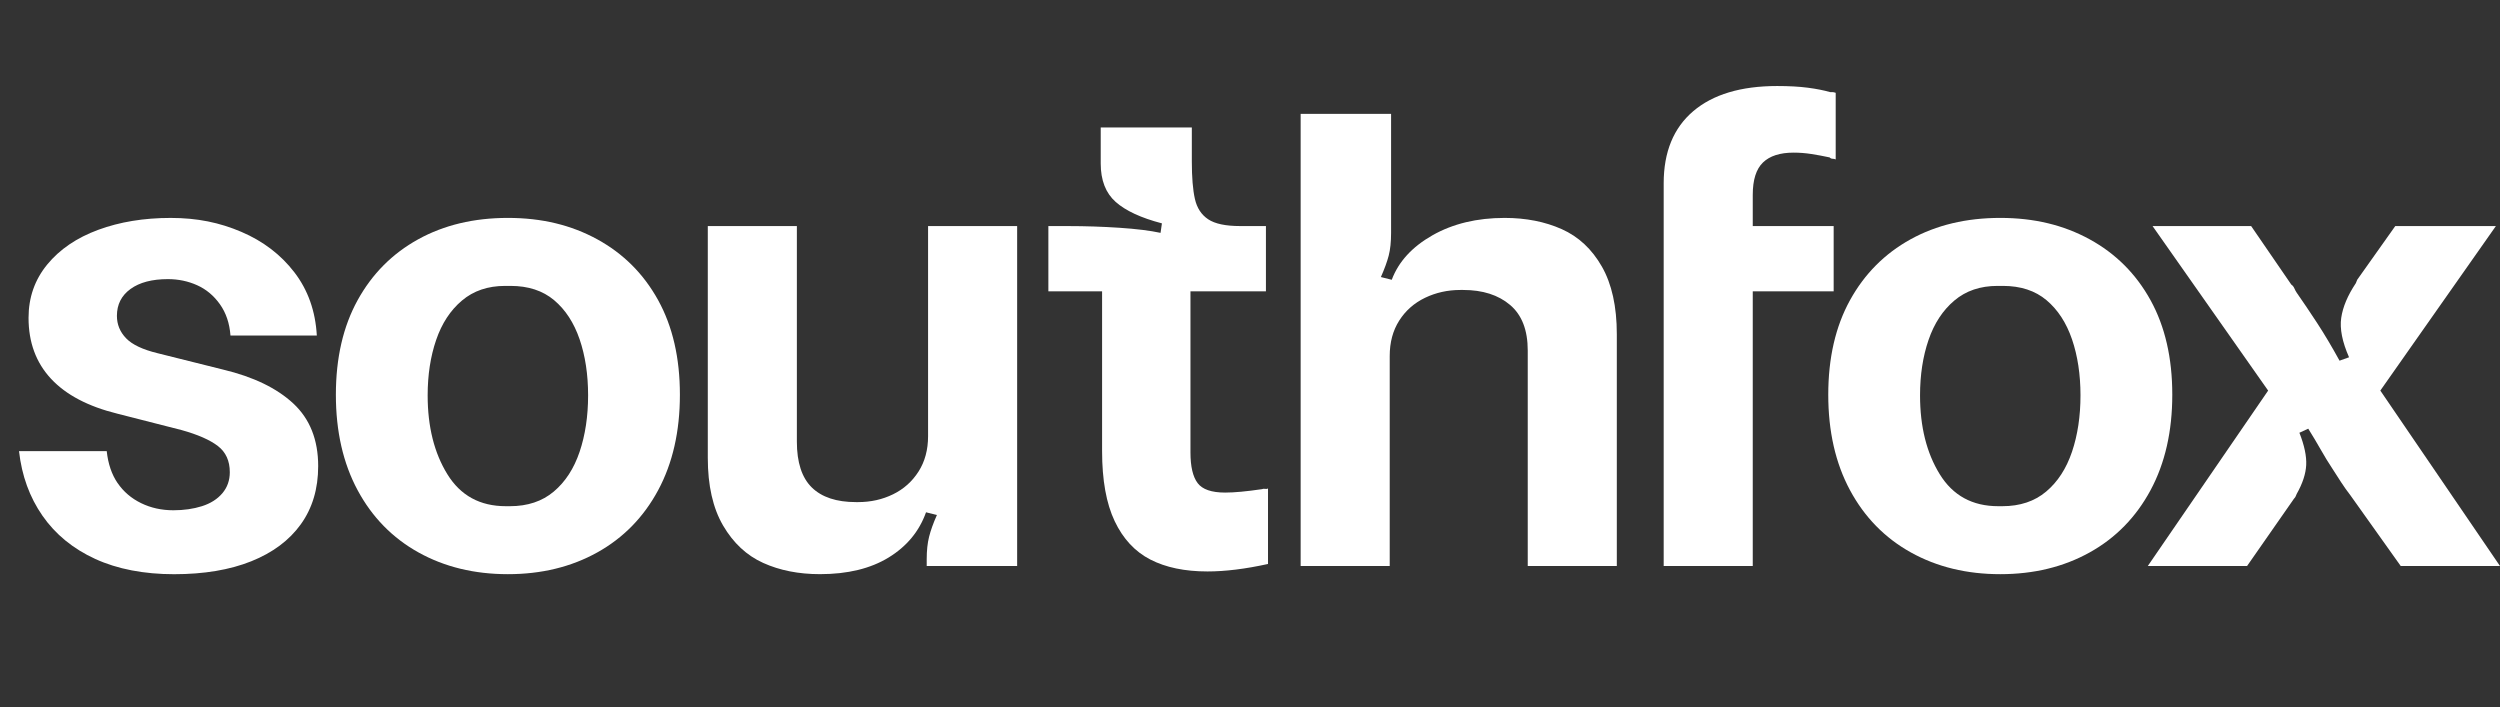
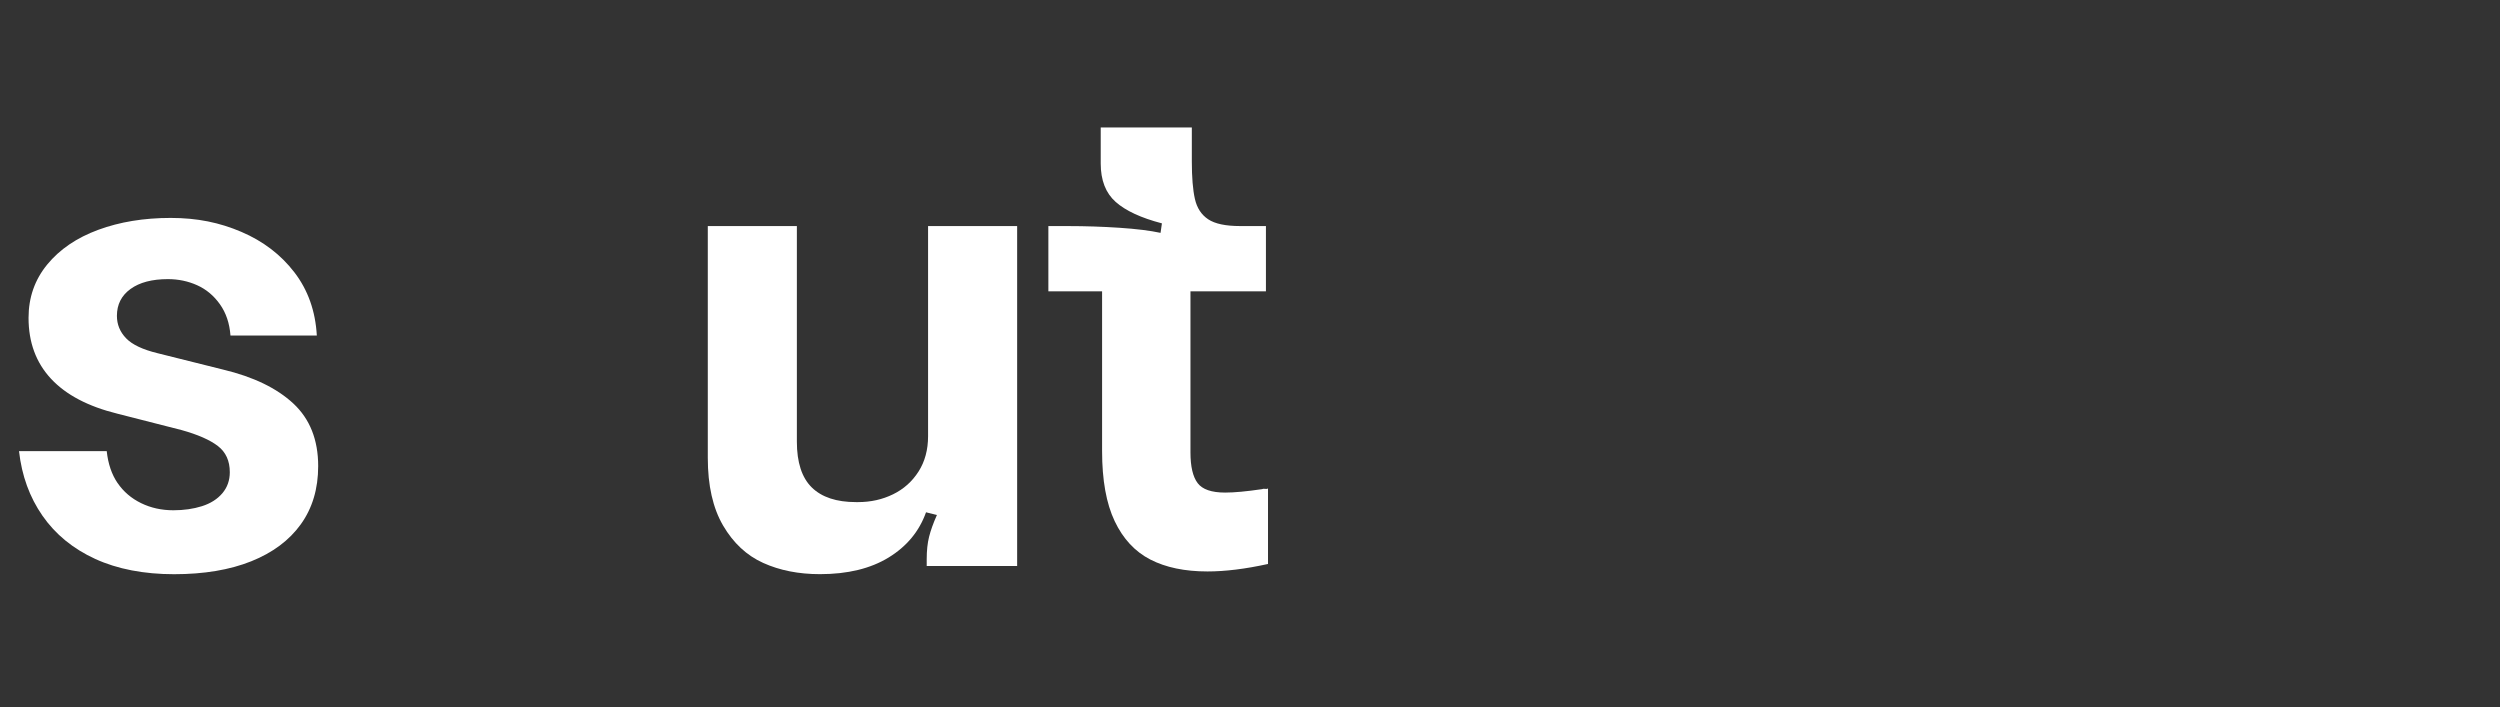
<svg xmlns="http://www.w3.org/2000/svg" id="Layer_1" data-name="Layer 1" viewBox="0 0 1448.3 409.83">
  <rect x="0" y="0" width="1448.3" height="409.83" fill="#333333" stroke="none" />
  <defs>
    <style>      .cls-1 {        fill: #fff;        stroke-width: 0px;      }    </style>
  </defs>
  <path class="cls-1" d="m68.14,279.85c3.41,4.99,7.94,8.86,13.59,11.62,5.64,2.76,11.88,4.14,18.71,4.14,6.04,0,11.55-.79,16.54-2.36,4.98-1.58,8.92-4.07,11.82-7.48,2.89-3.41,4.33-7.48,4.33-12.21,0-6.56-2.3-11.62-6.89-15.16-4.6-3.54-11.62-6.63-21.07-9.26l-37.03-9.45c-17.07-4.2-29.94-10.96-38.6-20.29-8.67-9.32-13-21.07-13-35.25,0-11.82,3.61-22.12,10.83-30.92,7.22-8.79,17.07-15.49,29.54-20.09,12.47-4.59,26.45-6.89,41.95-6.89s28.36,2.7,40.96,8.07c12.6,5.39,22.85,13.19,30.72,23.44s12.21,22.45,13,36.63h-50.02c-.53-7.09-2.56-13.13-6.11-18.12-3.54-4.99-7.95-8.67-13.2-11.03-5.26-2.36-10.9-3.54-16.94-3.54-9.19,0-16.41,1.91-21.66,5.71-5.26,3.81-7.88,9-7.88,15.56,0,4.99,1.77,9.32,5.32,13,3.54,3.68,9.65,6.57,18.32,8.67l37.81,9.45c17.59,4.2,31.18,10.77,40.77,19.69,9.58,8.93,14.38,21.01,14.38,36.24,0,13.13-3.35,24.36-10.04,33.68-6.7,9.32-16.28,16.48-28.75,21.47-12.48,4.99-27.38,7.48-44.71,7.48s-32.83-2.95-45.69-8.86c-12.87-5.91-23.04-14.24-30.53-25.01-7.48-10.76-12.01-23.24-13.59-37.42h50.81c.79,7.35,2.89,13.53,6.3,18.51Z" />
-   <path class="cls-1" d="m242.43,320.03c-15.1-8.4-26.85-20.41-35.25-36.04-8.41-15.62-12.6-34.07-12.6-55.34s4.2-39.52,12.6-54.75c8.4-15.23,20.09-26.98,35.06-35.25,14.97-8.27,32.3-12.41,51.99-12.41s36.69,4.14,51.8,12.41c15.1,8.27,26.85,20.03,35.25,35.25,8.4,15.23,12.6,33.48,12.6,54.75s-4.2,39.72-12.6,55.34c-8.41,15.63-20.16,27.64-35.25,36.04-15.1,8.4-32.37,12.6-51.8,12.6s-36.7-4.2-51.8-12.6Zm78.38-35.25c6.7-5.64,11.68-13.32,14.97-23.04,3.28-9.71,4.92-20.61,4.92-32.69s-1.64-22.91-4.92-32.5c-3.29-9.58-8.21-17.13-14.77-22.65-6.57-5.51-14.97-8.27-25.21-8.27h-3.15c-9.98,0-18.32,2.82-25.01,8.47-6.7,5.65-11.69,13.26-14.97,22.85-3.29,9.59-4.92,20.29-4.92,32.1,0,18.12,3.8,33.35,11.42,45.69,7.61,12.35,18.91,18.51,33.87,18.51h2.36c10.24,0,18.71-2.82,25.41-8.47Z" />
  <path class="cls-1" d="m536.86,327.9v-3.94c0-4.98.46-9.32,1.38-13,.92-3.67,2.42-7.88,4.53-12.6l-6.3-1.58c-3.94,11.03-11.16,19.76-21.66,26.19-10.51,6.43-23.77,9.65-39.78,9.65-12.35,0-23.31-2.17-32.89-6.5-9.59-4.33-17.33-11.55-23.24-21.66-5.91-10.11-8.86-23.17-8.86-39.19v-134.31h51.6v124.86c0,12.08,2.89,20.94,8.67,26.59,5.77,5.65,14.31,8.47,25.6,8.47h1.18c7.35,0,14.11-1.51,20.28-4.53,6.17-3.02,11.09-7.42,14.77-13.2,3.67-5.77,5.51-12.6,5.51-20.48v-121.71h51.6v196.94h-52.39Z" />
  <path class="cls-1" d="m731.04,283.4c.52-.26,1.11-.33,1.77-.2.65.14,1.24.07,1.77-.2v43.72c-13.13,2.89-24.81,4.33-35.06,4.33-13.13,0-24.16-2.3-33.09-6.89-8.93-4.59-15.82-12.01-20.68-22.25-4.86-10.24-7.29-23.76-7.29-40.57v-92.56h-31.12v-37.81h11.42c9.98,0,19.89.33,29.74.98,9.85.66,17.79,1.64,23.83,2.95l.79-5.51c-12.08-3.15-21.01-7.29-26.78-12.41-5.78-5.12-8.67-12.54-8.67-22.25v-20.88h52.78v19.69c0,9.19.59,16.41,1.77,21.66,1.18,5.26,3.74,9.19,7.68,11.82,3.94,2.63,10.11,3.94,18.51,3.94h14.97v37.81h-43.72v93.35c0,8.14,1.38,14.05,4.14,17.73,2.76,3.68,8.07,5.51,15.95,5.51,5.25,0,12.34-.65,21.27-1.97Z" />
-   <path class="cls-1" d="m927.98,154.4c-5.78-10.11-13.53-17.33-23.24-21.66-9.72-4.33-20.75-6.5-33.09-6.5-16.02,0-29.93,3.35-41.75,10.04-11.82,6.7-19.69,15.3-23.63,25.8l-6.3-1.58c2.1-4.73,3.61-8.86,4.53-12.41.92-3.54,1.38-7.94,1.38-13.19v-68.93h-52.39v261.93h51.6v-121.71c0-7.88,1.83-14.7,5.51-20.48,3.67-5.77,8.67-10.17,14.97-13.2,6.3-3.02,13.13-4.53,20.48-4.53h1.58c11.29,0,20.35,2.89,27.18,8.67,6.83,5.78,10.24,14.57,10.24,26.39v124.86h51.6v-134.31c0-16.01-2.89-29.08-8.67-39.19Z" />
-   <path class="cls-1" d="m1021.33,94.13c3.94-3.8,9.85-5.71,17.72-5.71,3.41,0,6.83.26,10.24.79,3.41.53,6.95,1.18,10.63,1.97.52.53,1.11.79,1.77.79s1.24.14,1.77.39v-38.6c-.79-.26-1.38-.39-1.77-.39h-1.38c-3.68-1.05-8.01-1.9-13-2.56-4.99-.65-10.9-.98-17.72-.98-21.01,0-37.22,4.86-48.65,14.57-11.42,9.72-17.13,23.63-17.13,41.75v221.76h51.6v-159.13h46.87v-37.81h-46.87v-18.12c0-8.67,1.97-14.9,5.91-18.71Z" />
-   <path class="cls-1" d="m1107,320.03c-15.1-8.4-26.85-20.41-35.25-36.04-8.41-15.62-12.6-34.07-12.6-55.34s4.2-39.52,12.6-54.75c8.4-15.23,20.09-26.98,35.06-35.25,14.97-8.27,32.3-12.41,51.99-12.41s36.69,4.14,51.8,12.41c15.1,8.27,26.85,20.03,35.25,35.25,8.4,15.23,12.6,33.48,12.6,54.75s-4.2,39.72-12.6,55.34c-8.41,15.63-20.16,27.64-35.25,36.04-15.1,8.4-32.37,12.6-51.8,12.6s-36.7-4.2-51.8-12.6Zm78.38-35.25c6.7-5.64,11.68-13.32,14.97-23.04,3.28-9.71,4.92-20.61,4.92-32.69s-1.64-22.91-4.92-32.5c-3.29-9.58-8.21-17.13-14.77-22.65-6.57-5.51-14.97-8.27-25.21-8.27h-3.15c-9.98,0-18.32,2.82-25.01,8.47-6.7,5.65-11.69,13.26-14.97,22.85-3.29,9.59-4.92,20.29-4.92,32.1,0,18.12,3.8,33.35,11.42,45.69,7.61,12.35,18.91,18.51,33.87,18.51h2.36c10.24,0,18.71-2.82,25.41-8.47Z" />
-   <path class="cls-1" d="m1390.79,327.9l-29.15-40.96c-1.84-2.36-3.61-4.86-5.32-7.48-1.71-2.62-3.48-5.38-5.32-8.27-2.1-3.15-4.27-6.7-6.5-10.64-2.23-3.94-4.67-8.01-7.29-12.21l-5.12,2.36c2.89,7.35,4.2,13.59,3.94,18.71-.26,5.12-2.1,10.7-5.51,16.74-.26.53-.46.98-.59,1.38-.14.39-.46.86-.98,1.38l-27.18,38.99h-57.51l69.72-101.62-66.96-95.32h57.11l23.24,33.87c.79.53,1.38,1.25,1.77,2.17.39.92.85,1.77,1.38,2.56,3.67,5.26,7.61,11.1,11.82,17.53,4.2,6.44,8.53,13.72,13,21.86l5.51-1.97c-3.94-8.92-5.45-16.54-4.53-22.85.92-6.3,3.74-13,8.47-20.09l.79-1.97,22.06-31.12h58.29l-66.96,95.32,69.32,101.62h-57.51Z" />
</svg>